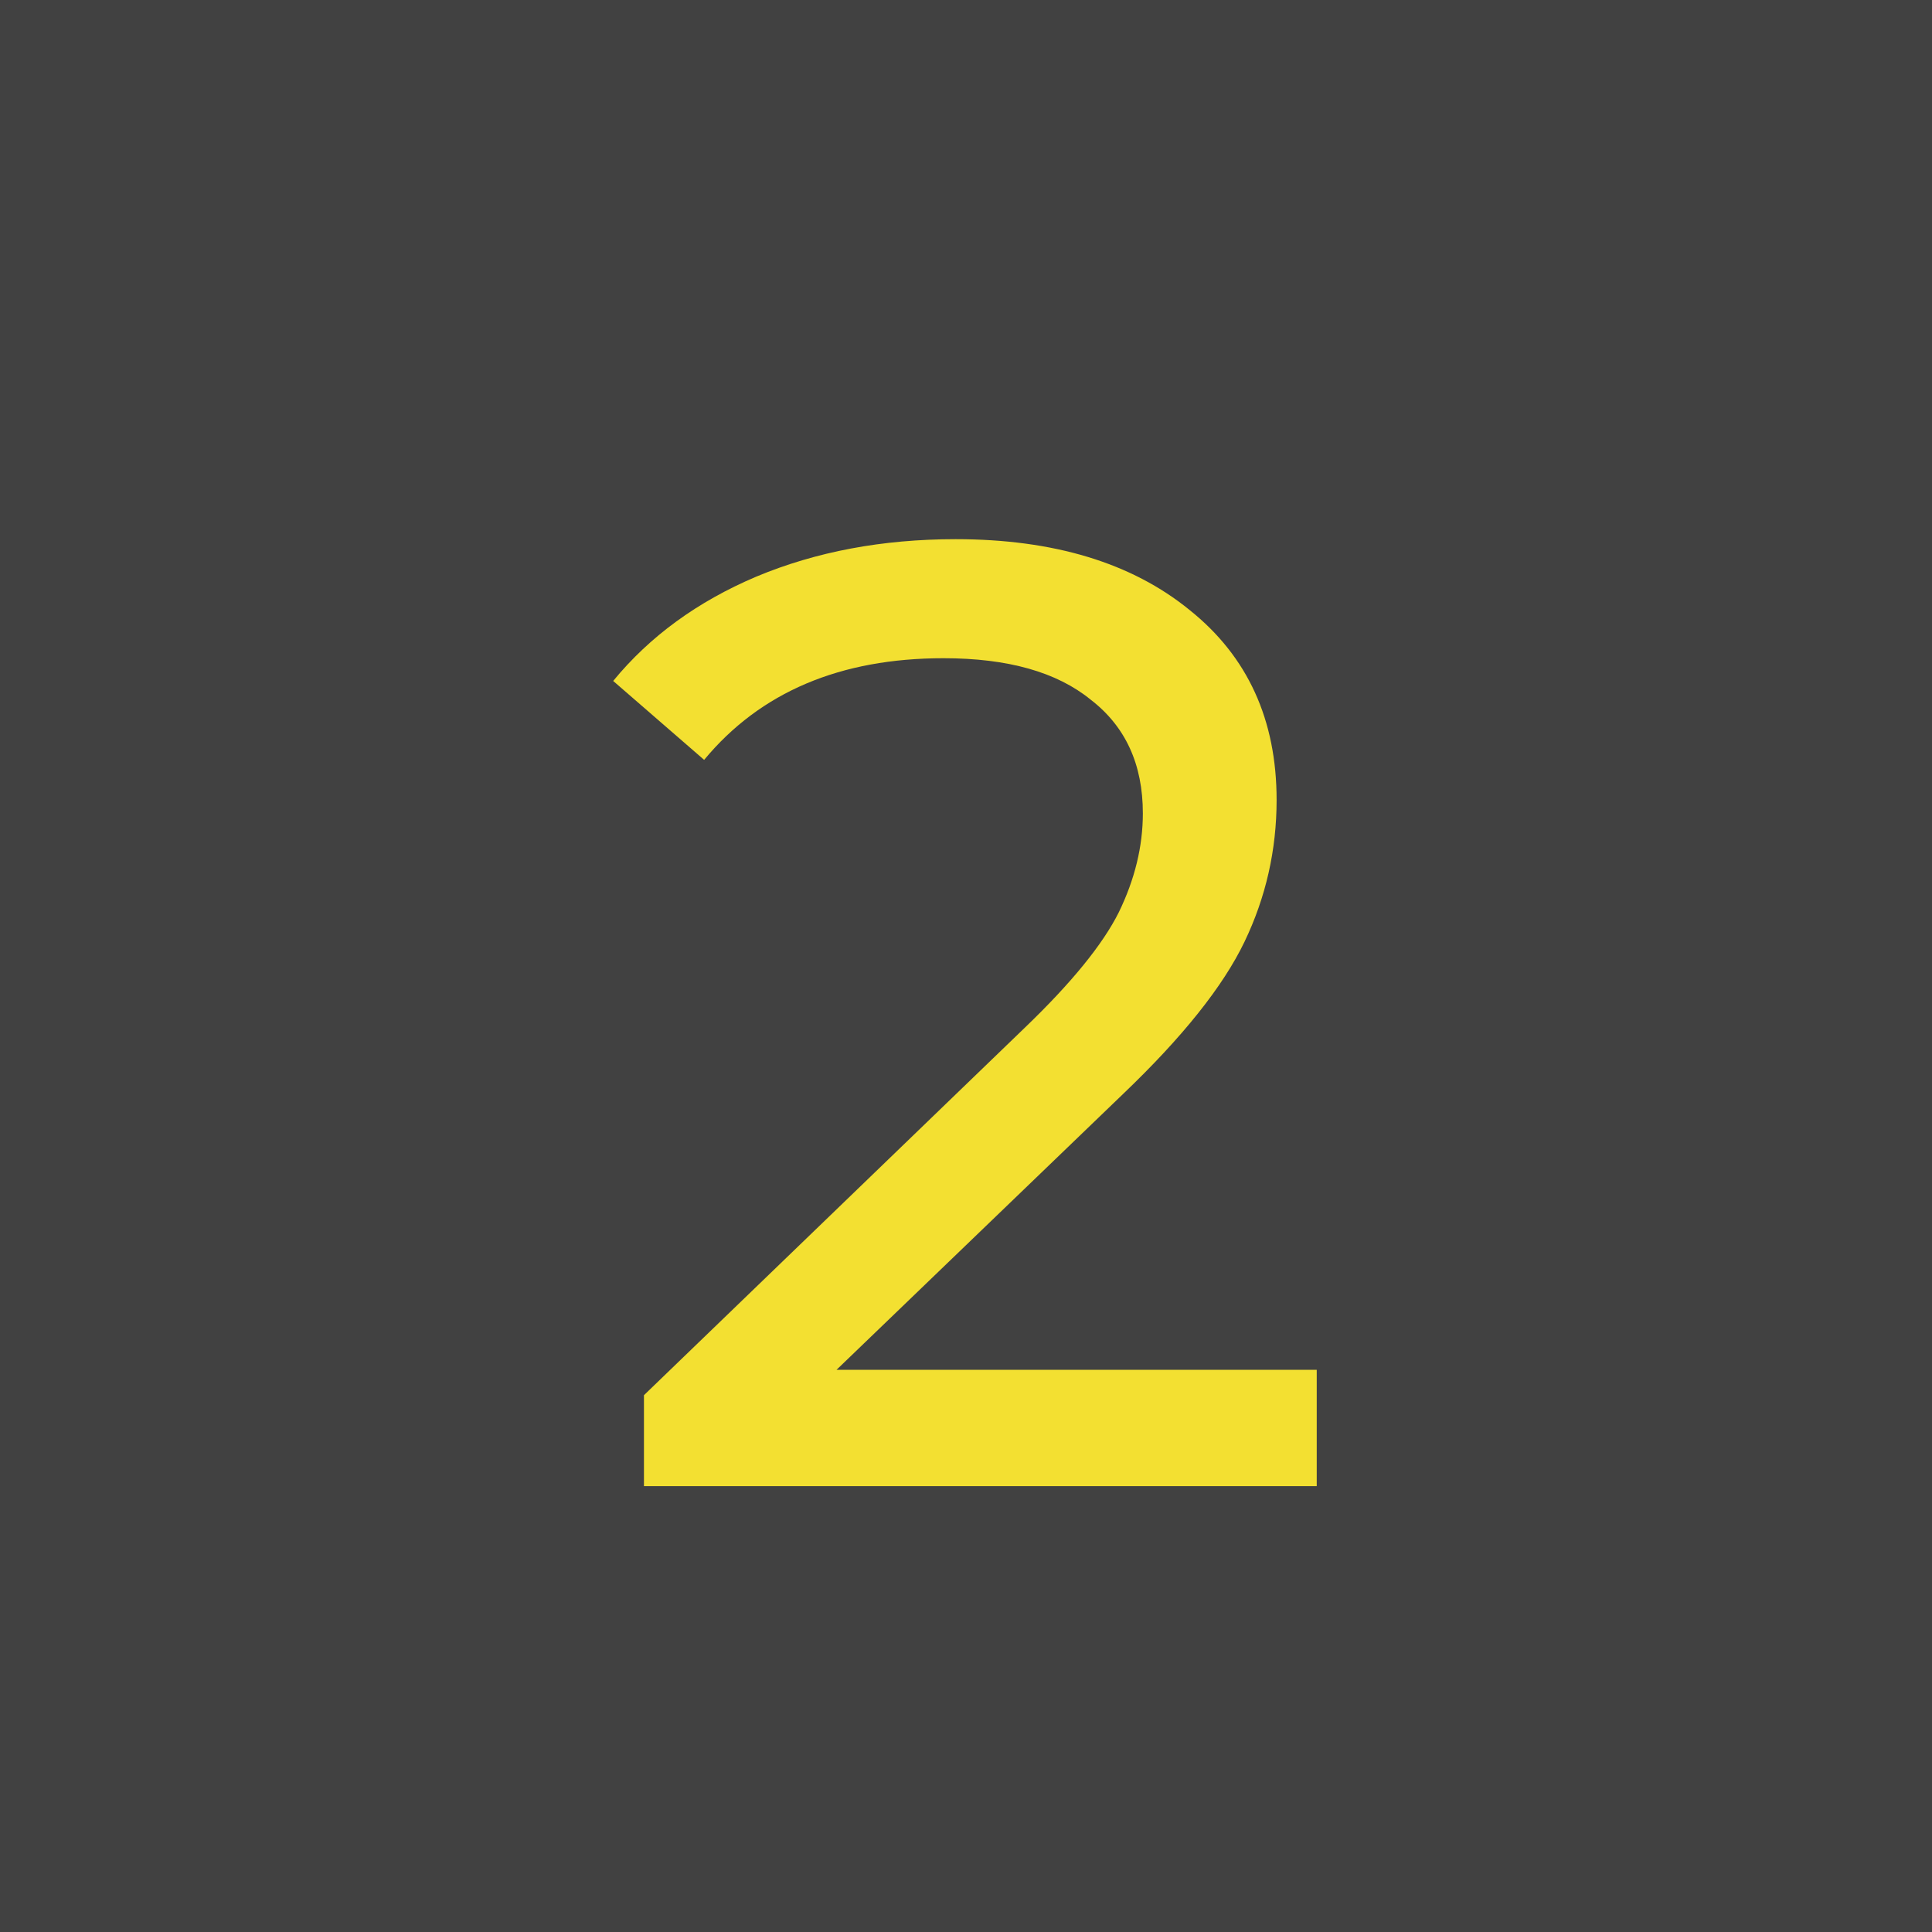
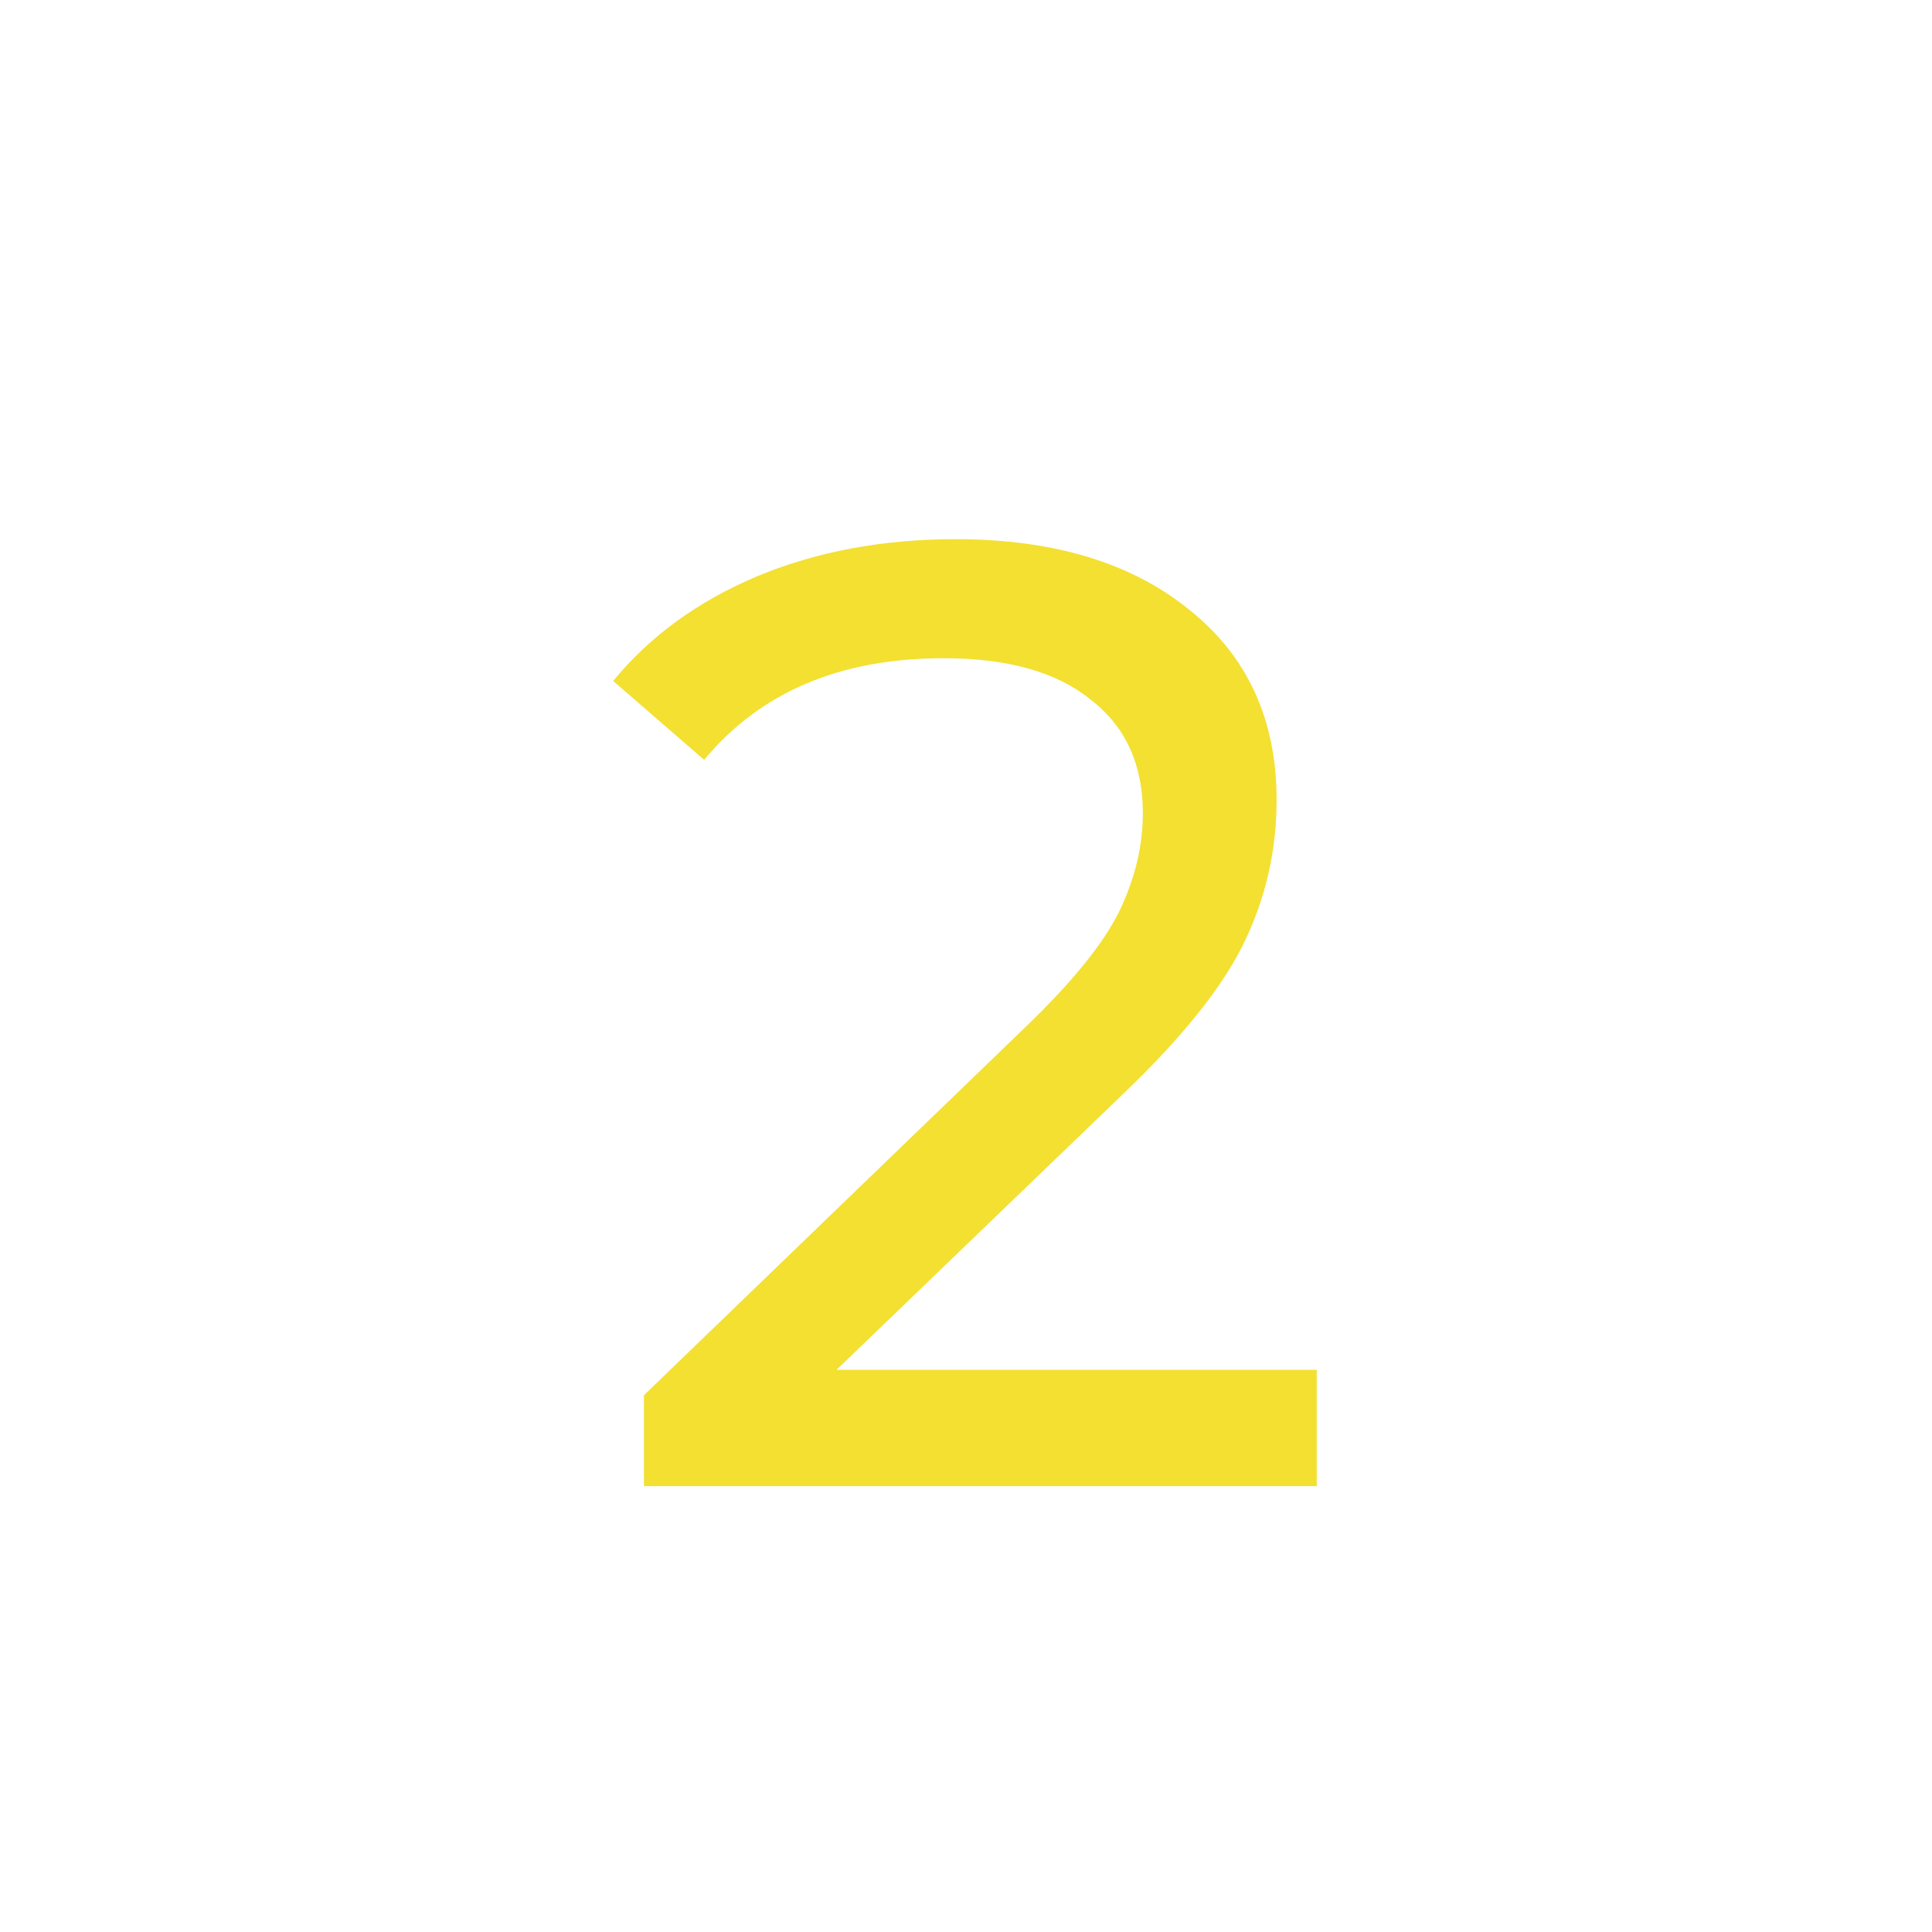
<svg xmlns="http://www.w3.org/2000/svg" width="26" height="26" viewBox="0 0 26 26" fill="none">
-   <rect width="26" height="26" fill="#414141" />
  <path d="M17.72 18.434V20H8.666V18.776L13.796 13.826C14.42 13.226 14.84 12.71 15.056 12.278C15.272 11.834 15.38 11.39 15.38 10.946C15.38 10.286 15.146 9.776 14.678 9.416C14.222 9.044 13.562 8.858 12.698 8.858C11.306 8.858 10.232 9.314 9.476 10.226L8.252 9.164C8.744 8.564 9.386 8.096 10.178 7.76C10.982 7.424 11.876 7.256 12.86 7.256C14.18 7.256 15.23 7.574 16.01 8.21C16.79 8.834 17.18 9.686 17.18 10.766C17.18 11.438 17.036 12.074 16.748 12.674C16.46 13.274 15.914 13.958 15.11 14.726L11.258 18.434H17.72Z" fill="#F3E031" />
</svg>